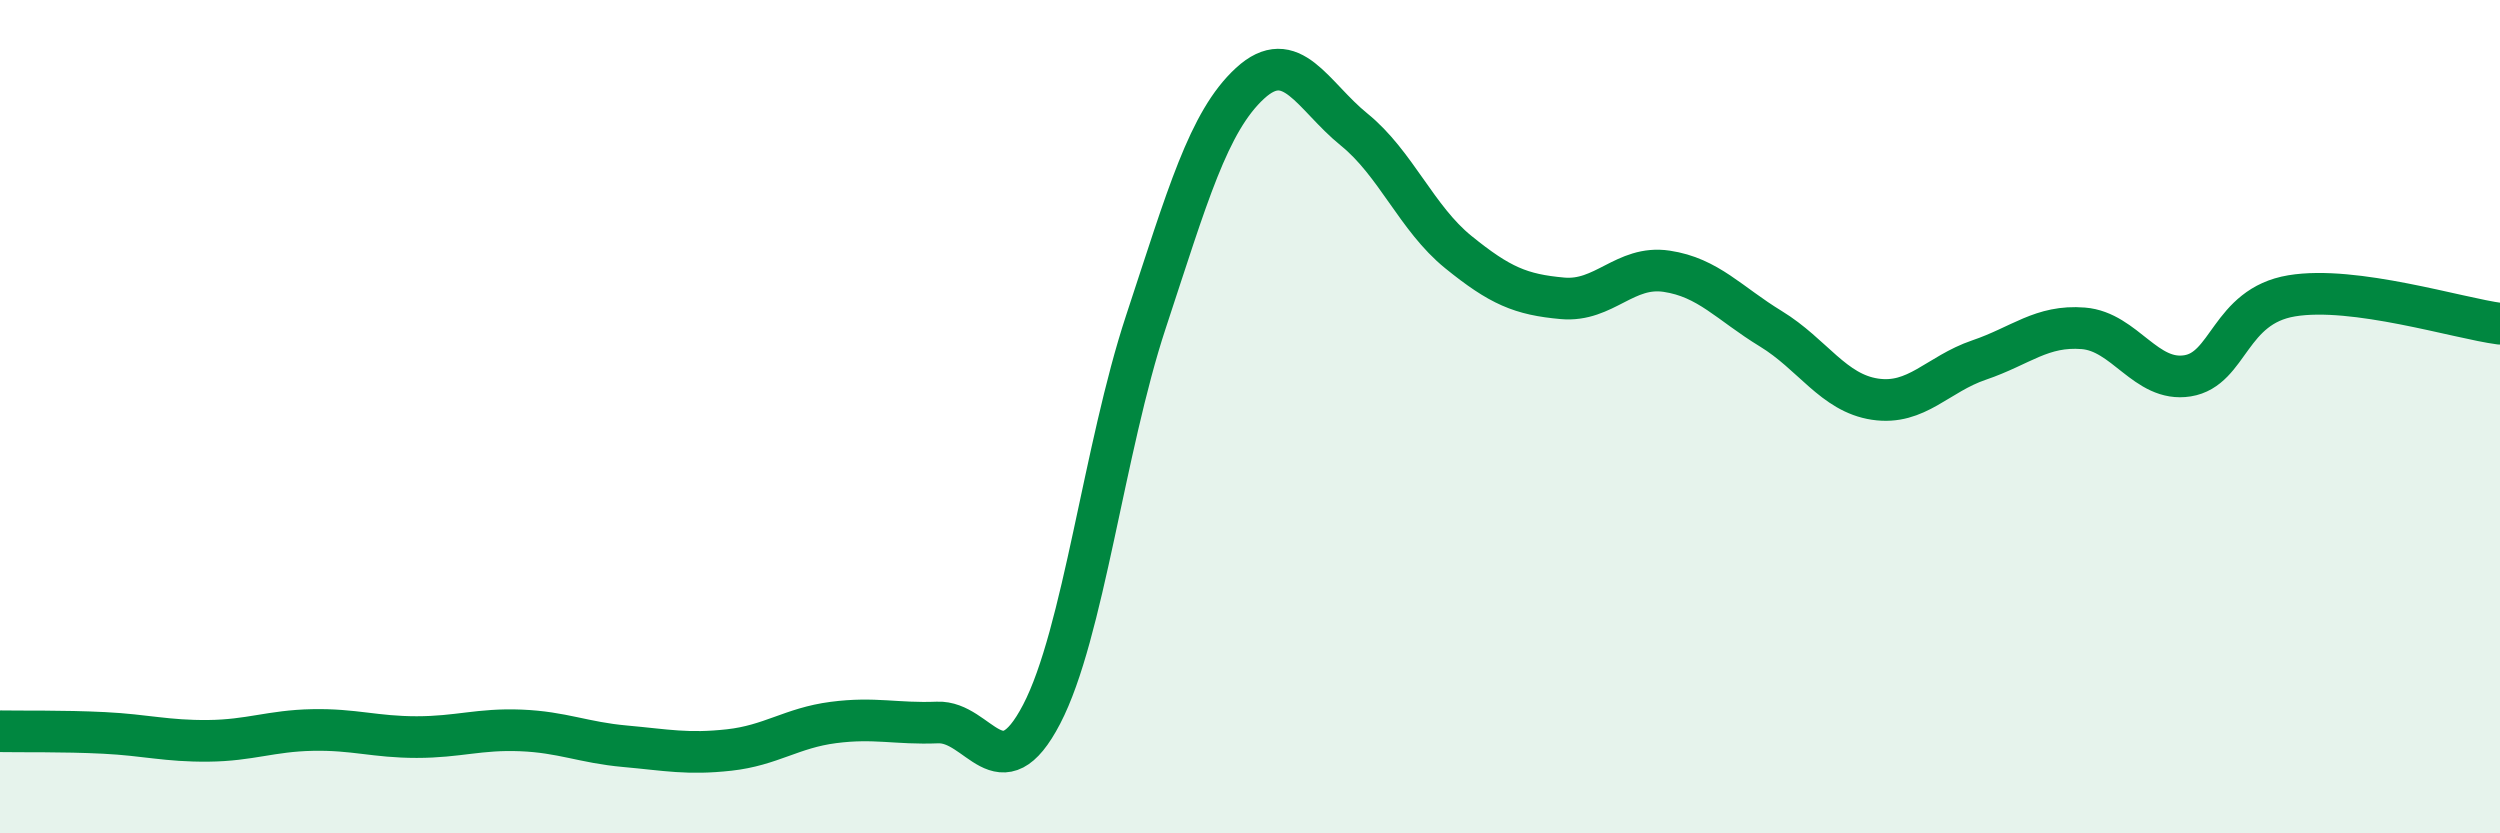
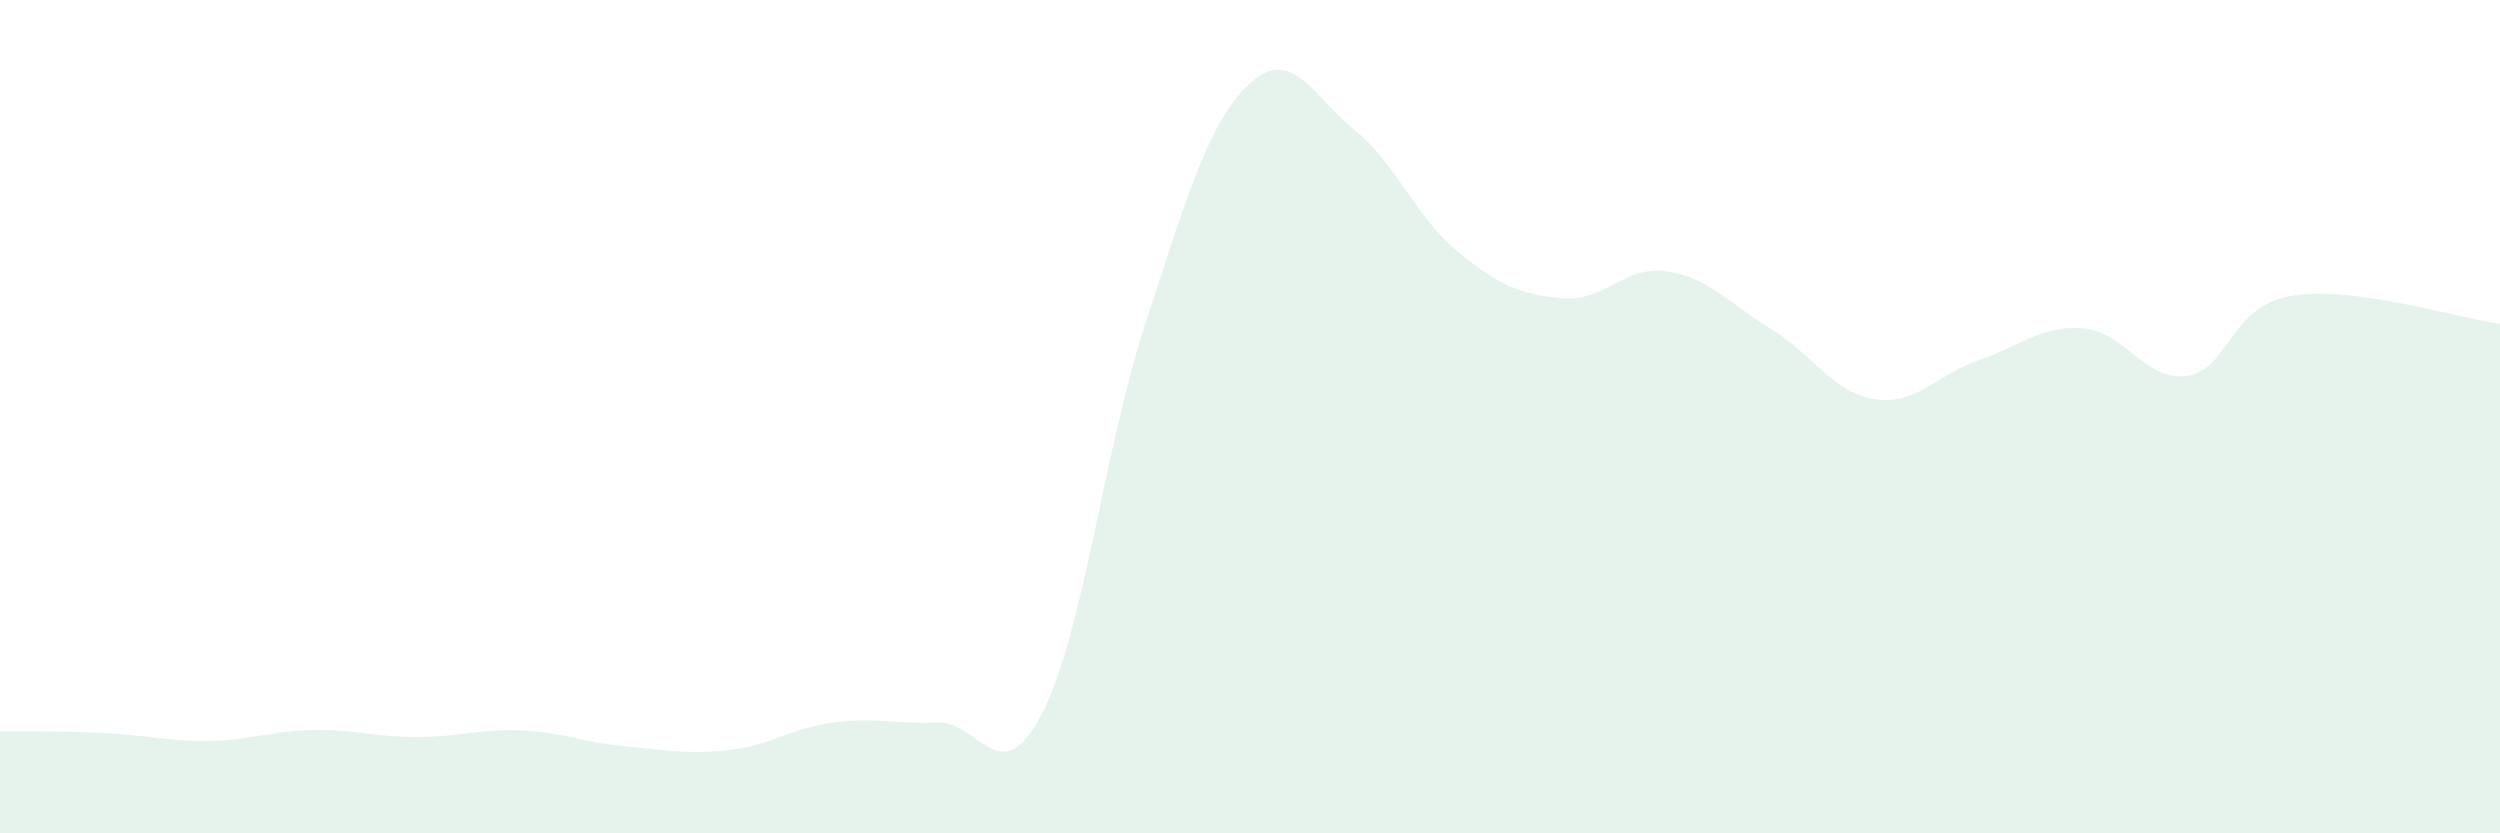
<svg xmlns="http://www.w3.org/2000/svg" width="60" height="20" viewBox="0 0 60 20">
  <path d="M 0,17.55 C 0.5,17.56 1.5,17.54 2.5,17.59 C 3.5,17.64 4,17.79 5,17.78 C 6,17.77 6.5,17.54 7.5,17.52 C 8.5,17.5 9,17.69 10,17.69 C 11,17.69 11.5,17.49 12.5,17.53 C 13.5,17.57 14,17.82 15,17.91 C 16,18 16.5,18.11 17.5,18 C 18.5,17.89 19,17.47 20,17.34 C 21,17.21 21.5,17.38 22.5,17.34 C 23.5,17.3 24,19.06 25,17.14 C 26,15.22 26.5,10.76 27.5,7.73 C 28.5,4.7 29,2.92 30,2 C 31,1.08 31.5,2.3 32.5,3.11 C 33.5,3.92 34,5.24 35,6.05 C 36,6.86 36.5,7.07 37.5,7.16 C 38.5,7.25 39,6.36 40,6.51 C 41,6.66 41.5,7.28 42.5,7.89 C 43.5,8.5 44,9.43 45,9.58 C 46,9.73 46.5,8.98 47.5,8.64 C 48.5,8.3 49,7.8 50,7.88 C 51,7.96 51.5,9.18 52.5,9.02 C 53.5,8.86 53.5,7.35 55,7.1 C 56.5,6.85 59,7.64 60,7.77L60 20L0 20Z" fill="#008740" opacity="0.1" stroke-linecap="round" stroke-linejoin="round" />
-   <path d="M 0,17.55 C 0.5,17.56 1.5,17.54 2.5,17.59 C 3.5,17.64 4,17.79 5,17.78 C 6,17.77 6.5,17.54 7.5,17.52 C 8.5,17.5 9,17.69 10,17.69 C 11,17.69 11.5,17.49 12.5,17.53 C 13.5,17.57 14,17.82 15,17.91 C 16,18 16.5,18.11 17.5,18 C 18.5,17.89 19,17.47 20,17.34 C 21,17.21 21.5,17.38 22.5,17.34 C 23.5,17.3 24,19.06 25,17.14 C 26,15.22 26.5,10.76 27.5,7.73 C 28.5,4.7 29,2.92 30,2 C 31,1.08 31.5,2.3 32.5,3.11 C 33.5,3.92 34,5.24 35,6.05 C 36,6.86 36.5,7.07 37.5,7.16 C 38.5,7.25 39,6.36 40,6.51 C 41,6.66 41.5,7.28 42.5,7.89 C 43.5,8.5 44,9.43 45,9.58 C 46,9.73 46.5,8.98 47.5,8.64 C 48.5,8.3 49,7.8 50,7.88 C 51,7.96 51.5,9.18 52.5,9.02 C 53.5,8.86 53.5,7.35 55,7.1 C 56.5,6.85 59,7.64 60,7.77" stroke="#008740" stroke-width="1" fill="none" stroke-linecap="round" stroke-linejoin="round" />
</svg>